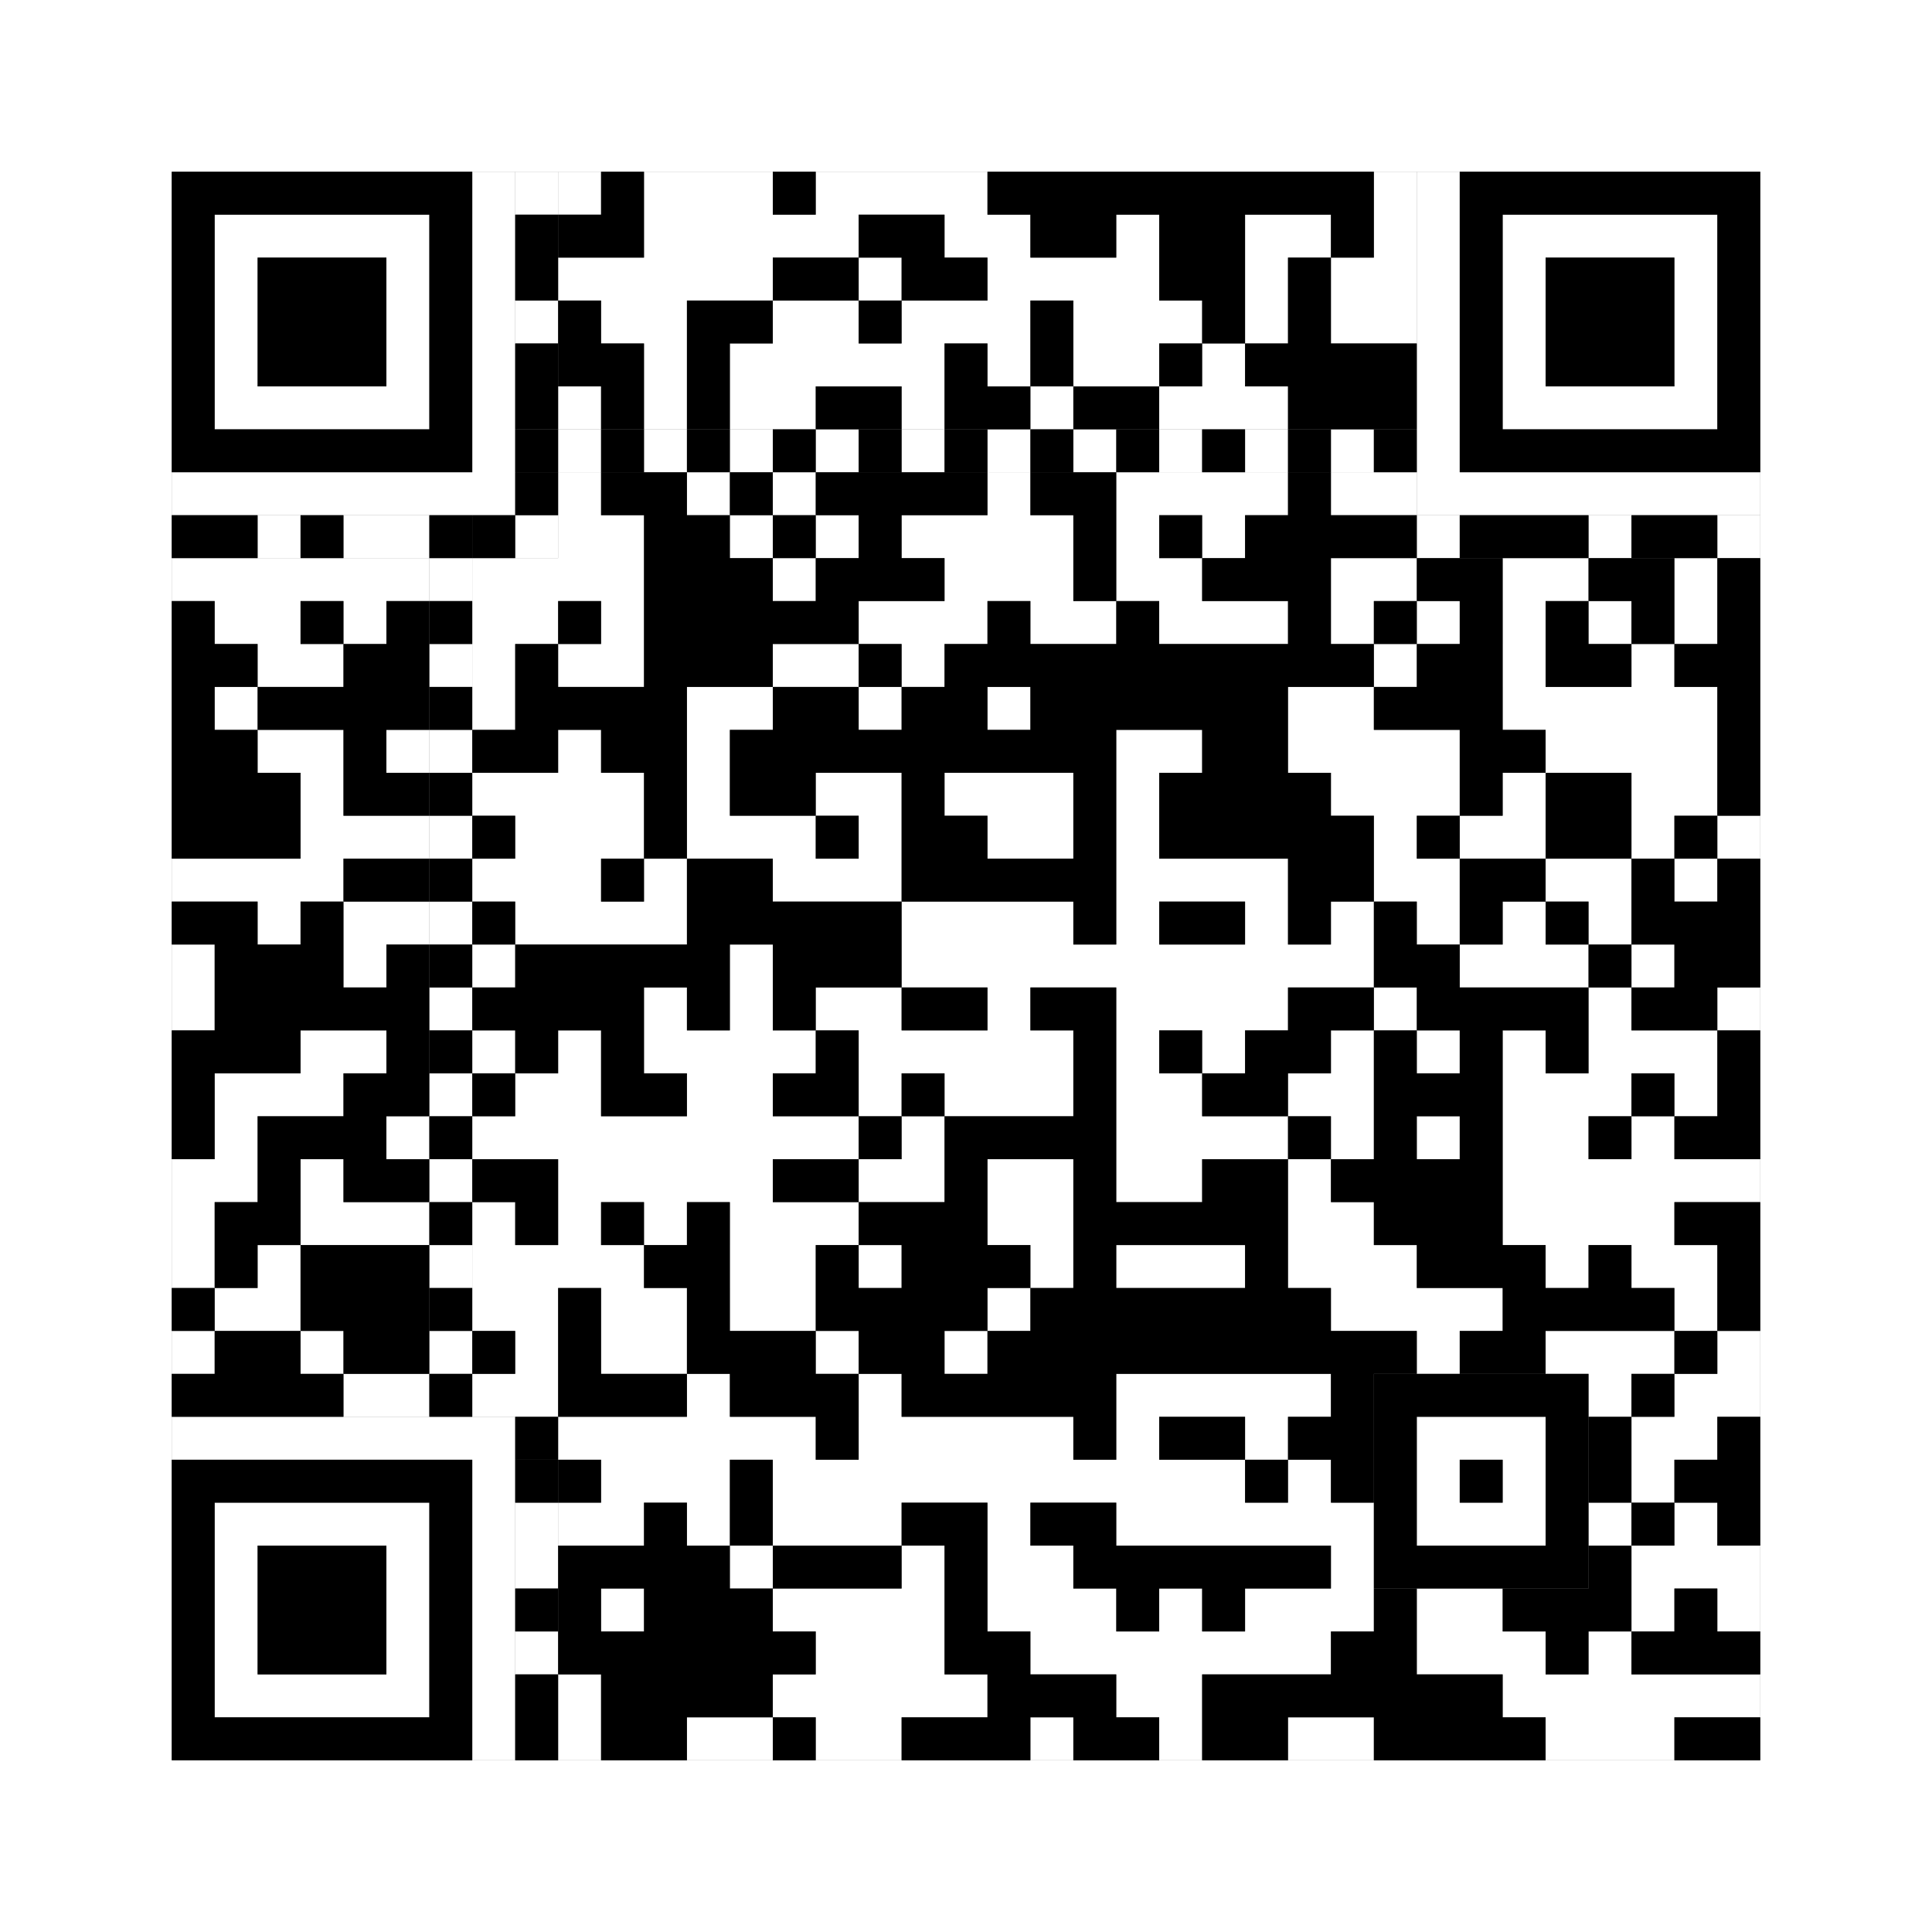
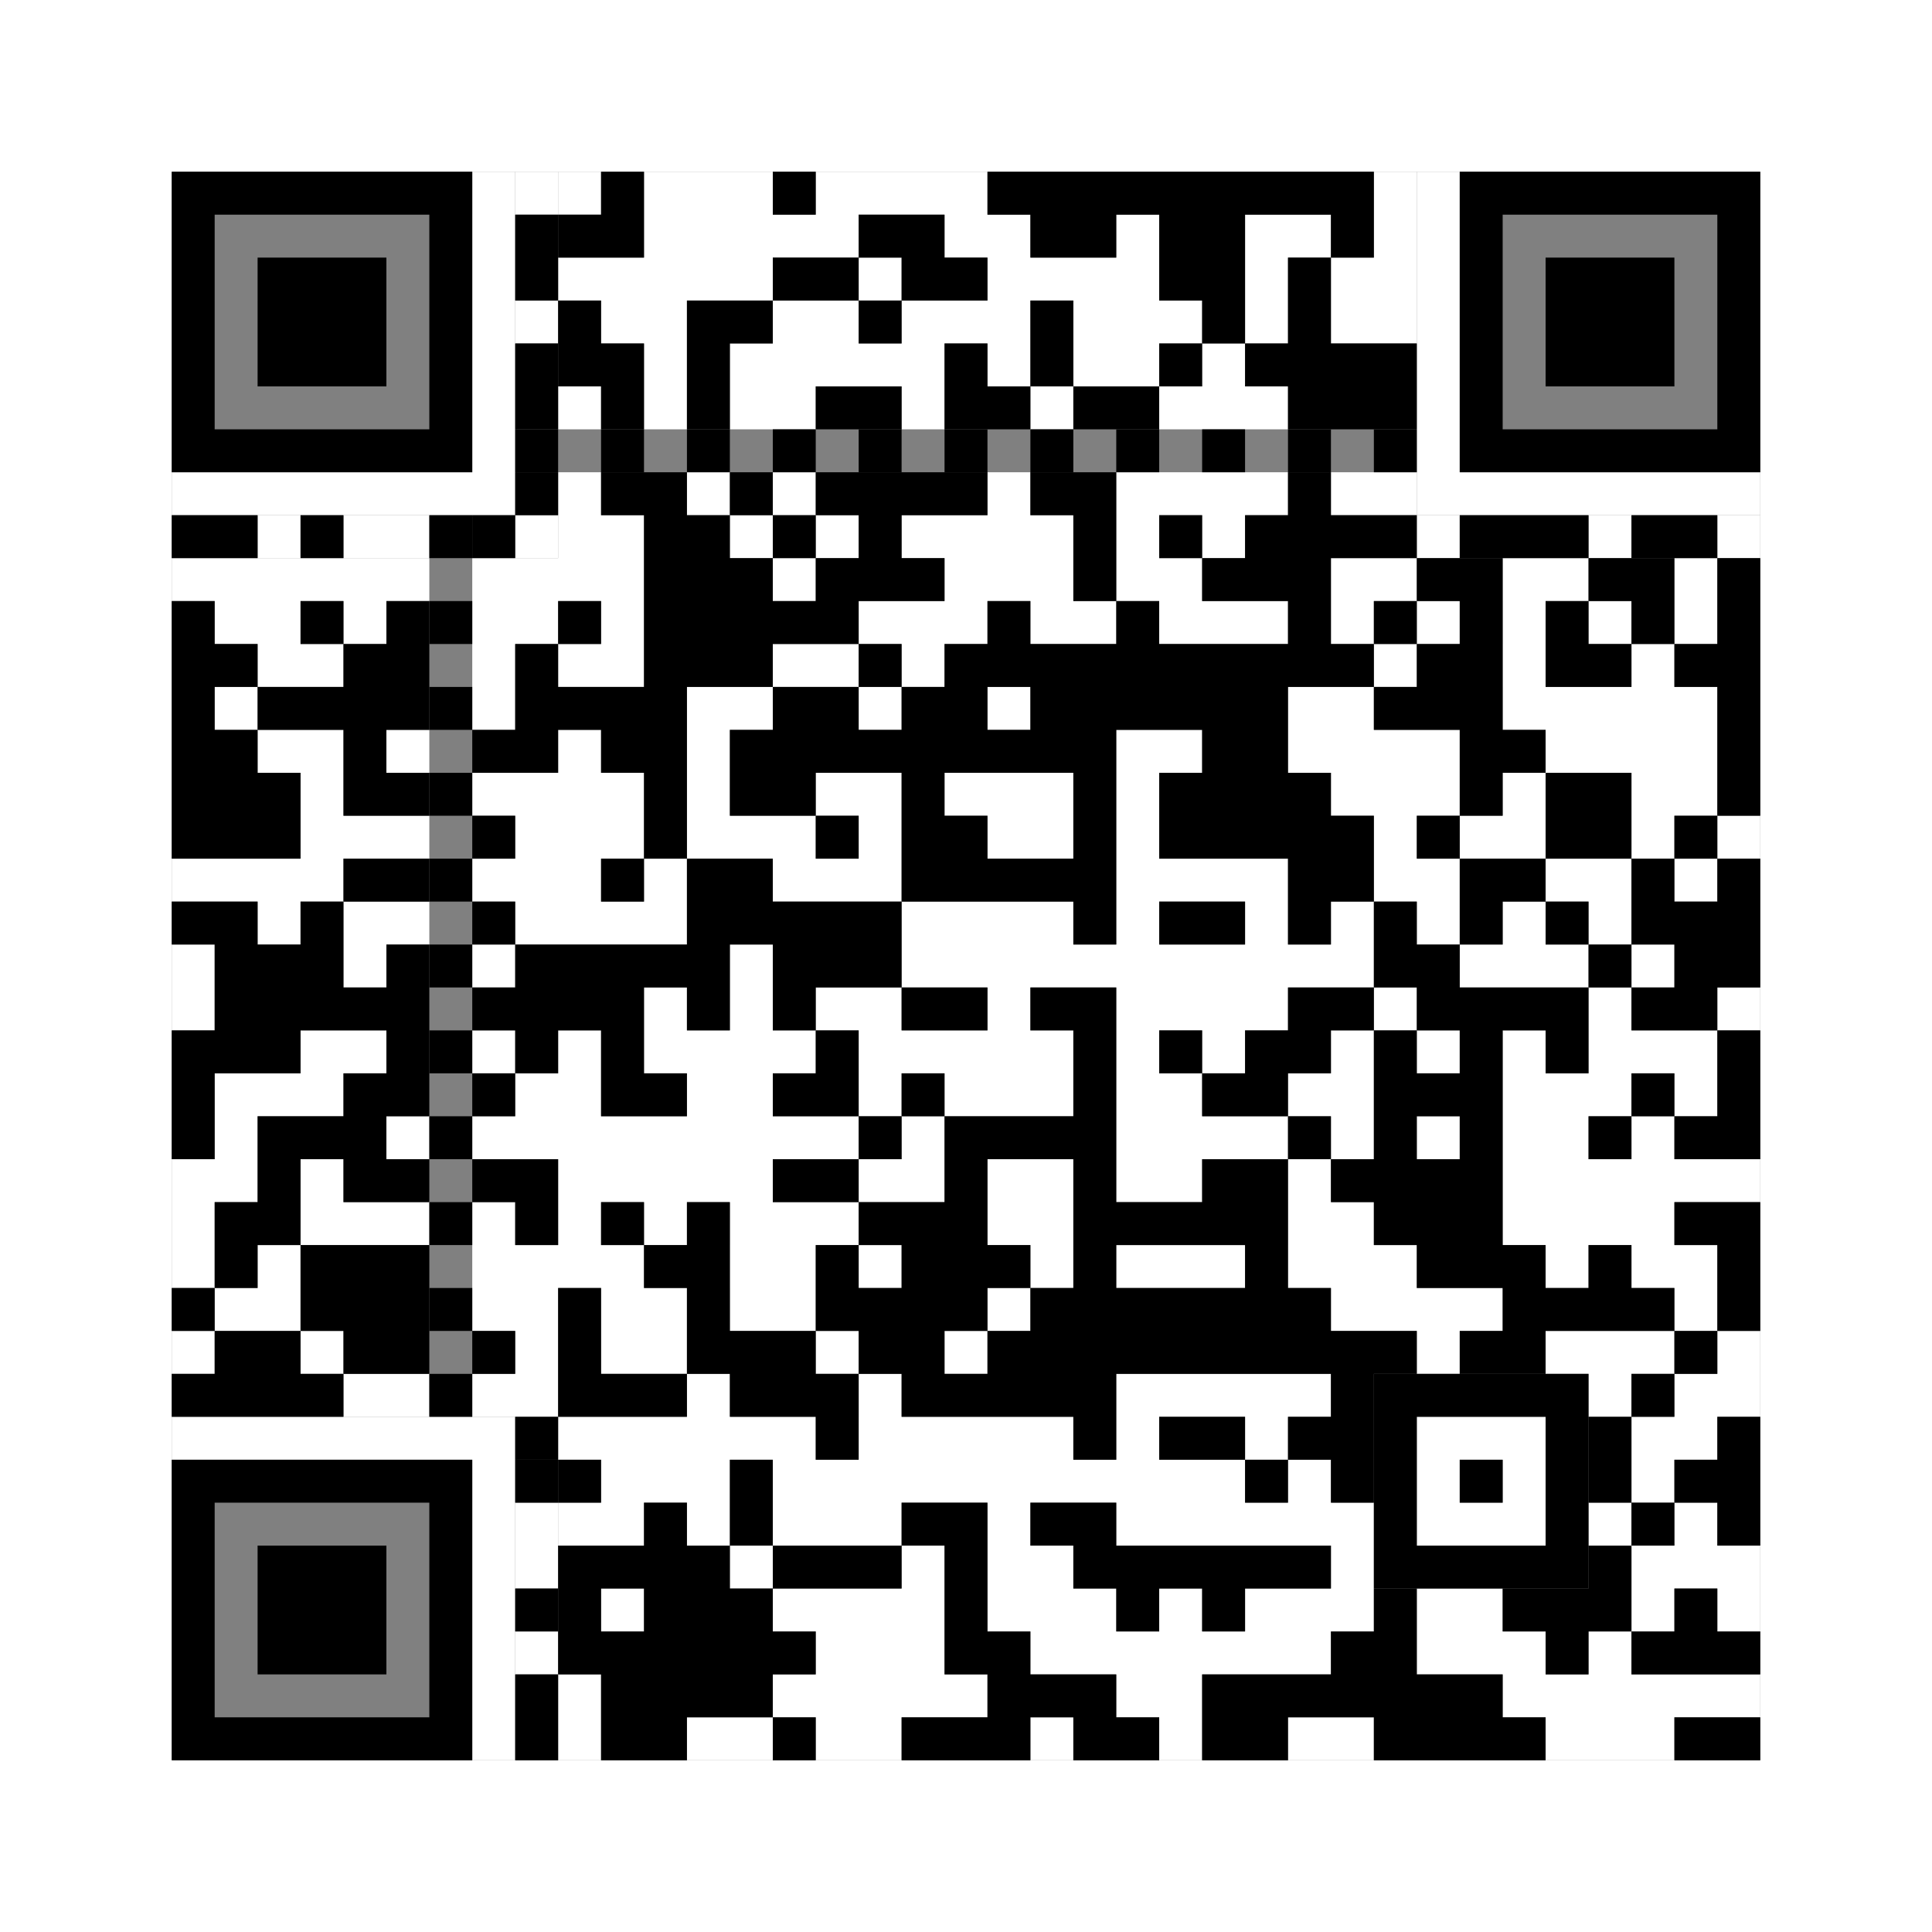
<svg xmlns="http://www.w3.org/2000/svg" version="1.1" width="225px" height="225px">
  <rect width="100%" height="100%" fill="#808080" stroke="none" />
  <defs>
    <style>rect{shape-rendering:crispEdges}</style>
  </defs>
  <path class="qr-4 " stroke="transparent" fill="#fff" fill-opacity="1" d="M65 20 h5 v5 h-5Z M75 20 h15 v5 h-15Z M95 20 h20 v5 h-20Z M160 20 h5 v5 h-5Z M75 25 h25 v5 h-25Z M110 25 h10 v5 h-10Z M130 25 h5 v5 h-5Z M145 25 h10 v5 h-10Z M160 25 h5 v5 h-5Z M65 30 h25 v5 h-25Z M100 30 h5 v5 h-5Z M115 30 h20 v5 h-20Z M145 30 h5 v5 h-5Z M155 30 h10 v5 h-10Z M70 35 h10 v5 h-10Z M90 35 h10 v5 h-10Z M105 35 h15 v5 h-15Z M125 35 h15 v5 h-15Z M145 35 h5 v5 h-5Z M155 35 h10 v5 h-10Z M75 40 h5 v5 h-5Z M85 40 h25 v5 h-25Z M115 40 h5 v5 h-5Z M125 40 h10 v5 h-10Z M140 40 h5 v5 h-5Z M65 45 h5 v5 h-5Z M75 45 h5 v5 h-5Z M85 45 h10 v5 h-10Z M105 45 h5 v5 h-5Z M120 45 h5 v5 h-5Z M135 45 h15 v5 h-15Z M65 55 h5 v5 h-5Z M80 55 h5 v5 h-5Z M90 55 h5 v5 h-5Z M115 55 h5 v5 h-5Z M130 55 h20 v5 h-20Z M155 55 h10 v5 h-10Z M65 60 h10 v5 h-10Z M85 60 h5 v5 h-5Z M95 60 h5 v5 h-5Z M105 60 h20 v5 h-20Z M130 60 h5 v5 h-5Z M140 60 h5 v5 h-5Z M20 65 h30 v5 h-30Z M55 65 h20 v5 h-20Z M90 65 h5 v5 h-5Z M110 65 h15 v5 h-15Z M130 65 h10 v5 h-10Z M155 65 h10 v5 h-10Z M175 65 h10 v5 h-10Z M195 65 h5 v5 h-5Z M25 70 h10 v5 h-10Z M40 70 h5 v5 h-5Z M55 70 h10 v5 h-10Z M70 70 h5 v5 h-5Z M100 70 h15 v5 h-15Z M120 70 h10 v5 h-10Z M135 70 h15 v5 h-15Z M155 70 h5 v5 h-5Z M165 70 h5 v5 h-5Z M175 70 h5 v5 h-5Z M185 70 h5 v5 h-5Z M195 70 h5 v5 h-5Z M30 75 h10 v5 h-10Z M55 75 h5 v5 h-5Z M65 75 h10 v5 h-10Z M90 75 h10 v5 h-10Z M105 75 h5 v5 h-5Z M160 75 h5 v5 h-5Z M175 75 h5 v5 h-5Z M190 75 h5 v5 h-5Z M25 80 h5 v5 h-5Z M55 80 h5 v5 h-5Z M80 80 h10 v5 h-10Z M100 80 h5 v5 h-5Z M115 80 h5 v5 h-5Z M150 80 h10 v5 h-10Z M175 80 h25 v5 h-25Z M30 85 h10 v5 h-10Z M45 85 h5 v5 h-5Z M65 85 h5 v5 h-5Z M80 85 h5 v5 h-5Z M130 85 h10 v5 h-10Z M150 85 h20 v5 h-20Z M180 85 h20 v5 h-20Z M35 90 h5 v5 h-5Z M55 90 h20 v5 h-20Z M80 90 h5 v5 h-5Z M95 90 h10 v5 h-10Z M110 90 h15 v5 h-15Z M130 90 h5 v5 h-5Z M155 90 h15 v5 h-15Z M175 90 h5 v5 h-5Z M190 90 h10 v5 h-10Z M35 95 h15 v5 h-15Z M60 95 h15 v5 h-15Z M80 95 h15 v5 h-15Z M100 95 h5 v5 h-5Z M115 95 h10 v5 h-10Z M130 95 h5 v5 h-5Z M160 95 h5 v5 h-5Z M170 95 h10 v5 h-10Z M190 95 h5 v5 h-5Z M200 95 h5 v5 h-5Z M20 100 h20 v5 h-20Z M55 100 h15 v5 h-15Z M75 100 h5 v5 h-5Z M90 100 h15 v5 h-15Z M130 100 h20 v5 h-20Z M160 100 h10 v5 h-10Z M180 100 h10 v5 h-10Z M195 100 h5 v5 h-5Z M30 105 h5 v5 h-5Z M40 105 h10 v5 h-10Z M60 105 h20 v5 h-20Z M105 105 h20 v5 h-20Z M130 105 h5 v5 h-5Z M145 105 h5 v5 h-5Z M155 105 h5 v5 h-5Z M165 105 h5 v5 h-5Z M175 105 h5 v5 h-5Z M185 105 h5 v5 h-5Z M20 110 h5 v5 h-5Z M40 110 h5 v5 h-5Z M55 110 h5 v5 h-5Z M85 110 h5 v5 h-5Z M105 110 h55 v5 h-55Z M170 110 h15 v5 h-15Z M190 110 h5 v5 h-5Z M20 115 h5 v5 h-5Z M75 115 h5 v5 h-5Z M85 115 h5 v5 h-5Z M95 115 h10 v5 h-10Z M115 115 h5 v5 h-5Z M130 115 h20 v5 h-20Z M160 115 h5 v5 h-5Z M185 115 h5 v5 h-5Z M200 115 h5 v5 h-5Z M35 120 h10 v5 h-10Z M55 120 h5 v5 h-5Z M65 120 h5 v5 h-5Z M75 120 h20 v5 h-20Z M100 120 h25 v5 h-25Z M130 120 h5 v5 h-5Z M140 120 h5 v5 h-5Z M155 120 h5 v5 h-5Z M165 120 h5 v5 h-5Z M175 120 h5 v5 h-5Z M185 120 h15 v5 h-15Z M25 125 h15 v5 h-15Z M60 125 h10 v5 h-10Z M80 125 h10 v5 h-10Z M100 125 h5 v5 h-5Z M110 125 h15 v5 h-15Z M130 125 h10 v5 h-10Z M150 125 h10 v5 h-10Z M175 125 h15 v5 h-15Z M195 125 h5 v5 h-5Z M25 130 h5 v5 h-5Z M45 130 h5 v5 h-5Z M55 130 h45 v5 h-45Z M105 130 h5 v5 h-5Z M130 130 h20 v5 h-20Z M155 130 h5 v5 h-5Z M165 130 h5 v5 h-5Z M175 130 h10 v5 h-10Z M190 130 h5 v5 h-5Z M20 135 h10 v5 h-10Z M35 135 h5 v5 h-5Z M65 135 h25 v5 h-25Z M100 135 h10 v5 h-10Z M115 135 h10 v5 h-10Z M130 135 h10 v5 h-10Z M150 135 h5 v5 h-5Z M175 135 h30 v5 h-30Z M20 140 h5 v5 h-5Z M35 140 h15 v5 h-15Z M55 140 h5 v5 h-5Z M65 140 h5 v5 h-5Z M75 140 h5 v5 h-5Z M85 140 h15 v5 h-15Z M115 140 h10 v5 h-10Z M150 140 h10 v5 h-10Z M175 140 h20 v5 h-20Z M20 145 h5 v5 h-5Z M30 145 h5 v5 h-5Z M55 145 h20 v5 h-20Z M85 145 h10 v5 h-10Z M100 145 h5 v5 h-5Z M120 145 h5 v5 h-5Z M130 145 h15 v5 h-15Z M150 145 h15 v5 h-15Z M180 145 h5 v5 h-5Z M190 145 h10 v5 h-10Z M25 150 h10 v5 h-10Z M55 150 h10 v5 h-10Z M70 150 h10 v5 h-10Z M85 150 h10 v5 h-10Z M115 150 h5 v5 h-5Z M155 150 h20 v5 h-20Z M195 150 h5 v5 h-5Z M20 155 h5 v5 h-5Z M35 155 h5 v5 h-5Z M60 155 h5 v5 h-5Z M70 155 h10 v5 h-10Z M95 155 h5 v5 h-5Z M110 155 h5 v5 h-5Z M165 155 h5 v5 h-5Z M180 155 h15 v5 h-15Z M200 155 h5 v5 h-5Z M40 160 h10 v5 h-10Z M55 160 h10 v5 h-10Z M80 160 h5 v5 h-5Z M100 160 h5 v5 h-5Z M130 160 h25 v5 h-25Z M185 160 h5 v5 h-5Z M195 160 h10 v5 h-10Z M65 165 h30 v5 h-30Z M100 165 h25 v5 h-25Z M130 165 h5 v5 h-5Z M145 165 h5 v5 h-5Z M190 165 h10 v5 h-10Z M70 170 h15 v5 h-15Z M90 170 h55 v5 h-55Z M150 170 h5 v5 h-5Z M190 170 h5 v5 h-5Z M65 175 h10 v5 h-10Z M80 175 h5 v5 h-5Z M90 175 h15 v5 h-15Z M115 175 h5 v5 h-5Z M130 175 h30 v5 h-30Z M185 175 h5 v5 h-5Z M195 175 h5 v5 h-5Z M85 180 h5 v5 h-5Z M105 180 h5 v5 h-5Z M115 180 h10 v5 h-10Z M155 180 h5 v5 h-5Z M190 180 h15 v5 h-15Z M70 185 h5 v5 h-5Z M90 185 h20 v5 h-20Z M115 185 h15 v5 h-15Z M135 185 h5 v5 h-5Z M145 185 h15 v5 h-15Z M165 185 h10 v5 h-10Z M190 185 h5 v5 h-5Z M200 185 h5 v5 h-5Z M95 190 h15 v5 h-15Z M120 190 h35 v5 h-35Z M165 190 h15 v5 h-15Z M185 190 h5 v5 h-5Z M65 195 h5 v5 h-5Z M90 195 h25 v5 h-25Z M130 195 h10 v5 h-10Z M175 195 h30 v5 h-30Z M65 200 h5 v5 h-5Z M80 200 h10 v5 h-10Z M95 200 h10 v5 h-10Z M120 200 h5 v5 h-5Z M135 200 h5 v5 h-5Z M150 200 h10 v5 h-10Z M180 200 h15 v5 h-15Z " />
-   <path class="qr-6 " stroke="transparent" fill="#fff" fill-opacity="1" d="M25 25 h25 v5 h-25Z M175 25 h25 v5 h-25Z M25 30 h5 v5 h-5Z M45 30 h5 v5 h-5Z M175 30 h5 v5 h-5Z M195 30 h5 v5 h-5Z M25 35 h5 v5 h-5Z M45 35 h5 v5 h-5Z M175 35 h5 v5 h-5Z M195 35 h5 v5 h-5Z M25 40 h5 v5 h-5Z M45 40 h5 v5 h-5Z M175 40 h5 v5 h-5Z M195 40 h5 v5 h-5Z M25 45 h25 v5 h-25Z M175 45 h25 v5 h-25Z M25 175 h25 v5 h-25Z M25 180 h5 v5 h-5Z M45 180 h5 v5 h-5Z M25 185 h5 v5 h-5Z M45 185 h5 v5 h-5Z M25 190 h5 v5 h-5Z M45 190 h5 v5 h-5Z M25 195 h25 v5 h-25Z " />
  <path class="qr-8 " stroke="transparent" fill="#fff" fill-opacity="1" d="M55 20 h5 v5 h-5Z M165 20 h5 v5 h-5Z M55 25 h5 v5 h-5Z M165 25 h5 v5 h-5Z M55 30 h5 v5 h-5Z M165 30 h5 v5 h-5Z M55 35 h5 v5 h-5Z M165 35 h5 v5 h-5Z M55 40 h5 v5 h-5Z M165 40 h5 v5 h-5Z M55 45 h5 v5 h-5Z M165 45 h5 v5 h-5Z M55 50 h5 v5 h-5Z M165 50 h5 v5 h-5Z M20 55 h40 v5 h-40Z M165 55 h40 v5 h-40Z M20 165 h40 v5 h-40Z M55 170 h5 v5 h-5Z M55 175 h5 v5 h-5Z M55 180 h5 v5 h-5Z M55 185 h5 v5 h-5Z M55 190 h5 v5 h-5Z M55 195 h5 v5 h-5Z M55 200 h5 v5 h-5Z " />
  <path class="qr-10 " stroke="transparent" fill="#fff" fill-opacity="1" d="M165 165 h15 v5 h-15Z M165 170 h5 v5 h-5Z M175 170 h5 v5 h-5Z M165 175 h15 v5 h-15Z " />
-   <path class="qr-12 " stroke="transparent" fill="#fff" fill-opacity="1" d="M65 50 h5 v5 h-5Z M75 50 h5 v5 h-5Z M85 50 h5 v5 h-5Z M95 50 h5 v5 h-5Z M105 50 h5 v5 h-5Z M115 50 h5 v5 h-5Z M125 50 h5 v5 h-5Z M135 50 h5 v5 h-5Z M145 50 h5 v5 h-5Z M155 50 h5 v5 h-5Z M50 65 h5 v5 h-5Z M50 75 h5 v5 h-5Z M50 85 h5 v5 h-5Z M50 95 h5 v5 h-5Z M50 105 h5 v5 h-5Z M50 115 h5 v5 h-5Z M50 125 h5 v5 h-5Z M50 135 h5 v5 h-5Z M50 145 h5 v5 h-5Z M50 155 h5 v5 h-5Z " />
  <path class="qr-14 " stroke="transparent" fill="#fff" fill-opacity="1" d="M60 20 h5 v5 h-5Z M60 35 h5 v5 h-5Z M30 60 h5 v5 h-5Z M40 60 h10 v5 h-10Z M60 60 h5 v5 h-5Z M165 60 h5 v5 h-5Z M185 60 h5 v5 h-5Z M200 60 h5 v5 h-5Z M60 175 h5 v5 h-5Z M60 180 h5 v5 h-5Z M60 190 h5 v5 h-5Z " />
  <path class="qr-18 " stroke="transparent" fill="#fff" fill-opacity="1" d="M0 0 h225 v5 h-225Z M0 5 h225 v5 h-225Z M0 10 h225 v5 h-225Z M0 15 h225 v5 h-225Z M0 20 h20 v5 h-20Z M205 20 h20 v5 h-20Z M0 25 h20 v5 h-20Z M205 25 h20 v5 h-20Z M0 30 h20 v5 h-20Z M205 30 h20 v5 h-20Z M0 35 h20 v5 h-20Z M205 35 h20 v5 h-20Z M0 40 h20 v5 h-20Z M205 40 h20 v5 h-20Z M0 45 h20 v5 h-20Z M205 45 h20 v5 h-20Z M0 50 h20 v5 h-20Z M205 50 h20 v5 h-20Z M0 55 h20 v5 h-20Z M205 55 h20 v5 h-20Z M0 60 h20 v5 h-20Z M205 60 h20 v5 h-20Z M0 65 h20 v5 h-20Z M205 65 h20 v5 h-20Z M0 70 h20 v5 h-20Z M205 70 h20 v5 h-20Z M0 75 h20 v5 h-20Z M205 75 h20 v5 h-20Z M0 80 h20 v5 h-20Z M205 80 h20 v5 h-20Z M0 85 h20 v5 h-20Z M205 85 h20 v5 h-20Z M0 90 h20 v5 h-20Z M205 90 h20 v5 h-20Z M0 95 h20 v5 h-20Z M205 95 h20 v5 h-20Z M0 100 h20 v5 h-20Z M205 100 h20 v5 h-20Z M0 105 h20 v5 h-20Z M205 105 h20 v5 h-20Z M0 110 h20 v5 h-20Z M205 110 h20 v5 h-20Z M0 115 h20 v5 h-20Z M205 115 h20 v5 h-20Z M0 120 h20 v5 h-20Z M205 120 h20 v5 h-20Z M0 125 h20 v5 h-20Z M205 125 h20 v5 h-20Z M0 130 h20 v5 h-20Z M205 130 h20 v5 h-20Z M0 135 h20 v5 h-20Z M205 135 h20 v5 h-20Z M0 140 h20 v5 h-20Z M205 140 h20 v5 h-20Z M0 145 h20 v5 h-20Z M205 145 h20 v5 h-20Z M0 150 h20 v5 h-20Z M205 150 h20 v5 h-20Z M0 155 h20 v5 h-20Z M205 155 h20 v5 h-20Z M0 160 h20 v5 h-20Z M205 160 h20 v5 h-20Z M0 165 h20 v5 h-20Z M205 165 h20 v5 h-20Z M0 170 h20 v5 h-20Z M205 170 h20 v5 h-20Z M0 175 h20 v5 h-20Z M205 175 h20 v5 h-20Z M0 180 h20 v5 h-20Z M205 180 h20 v5 h-20Z M0 185 h20 v5 h-20Z M205 185 h20 v5 h-20Z M0 190 h20 v5 h-20Z M205 190 h20 v5 h-20Z M0 195 h20 v5 h-20Z M205 195 h20 v5 h-20Z M0 200 h20 v5 h-20Z M205 200 h20 v5 h-20Z M0 205 h225 v5 h-225Z M0 210 h225 v5 h-225Z M0 215 h225 v5 h-225Z M0 220 h225 v5 h-225Z " />
  <path class="qr-512 " stroke="transparent" fill="#000" fill-opacity="1" d="M60 165 h5 v5 h-5Z " />
  <path class="qr-1024 " stroke="transparent" fill="#000" fill-opacity="1" d="M70 20 h5 v5 h-5Z M90 20 h5 v5 h-5Z M115 20 h45 v5 h-45Z M65 25 h10 v5 h-10Z M100 25 h10 v5 h-10Z M120 25 h10 v5 h-10Z M135 25 h10 v5 h-10Z M155 25 h5 v5 h-5Z M90 30 h10 v5 h-10Z M105 30 h10 v5 h-10Z M135 30 h10 v5 h-10Z M150 30 h5 v5 h-5Z M65 35 h5 v5 h-5Z M80 35 h10 v5 h-10Z M100 35 h5 v5 h-5Z M120 35 h5 v5 h-5Z M140 35 h5 v5 h-5Z M150 35 h5 v5 h-5Z M65 40 h10 v5 h-10Z M80 40 h5 v5 h-5Z M110 40 h5 v5 h-5Z M120 40 h5 v5 h-5Z M135 40 h5 v5 h-5Z M145 40 h20 v5 h-20Z M70 45 h5 v5 h-5Z M80 45 h5 v5 h-5Z M95 45 h10 v5 h-10Z M110 45 h10 v5 h-10Z M125 45 h10 v5 h-10Z M150 45 h15 v5 h-15Z M70 55 h10 v5 h-10Z M85 55 h5 v5 h-5Z M95 55 h20 v5 h-20Z M120 55 h10 v5 h-10Z M150 55 h5 v5 h-5Z M75 60 h10 v5 h-10Z M90 60 h5 v5 h-5Z M100 60 h5 v5 h-5Z M125 60 h5 v5 h-5Z M135 60 h5 v5 h-5Z M145 60 h20 v5 h-20Z M75 65 h15 v5 h-15Z M95 65 h15 v5 h-15Z M125 65 h5 v5 h-5Z M140 65 h15 v5 h-15Z M165 65 h10 v5 h-10Z M185 65 h10 v5 h-10Z M200 65 h5 v5 h-5Z M20 70 h5 v5 h-5Z M35 70 h5 v5 h-5Z M45 70 h5 v5 h-5Z M65 70 h5 v5 h-5Z M75 70 h25 v5 h-25Z M115 70 h5 v5 h-5Z M130 70 h5 v5 h-5Z M150 70 h5 v5 h-5Z M160 70 h5 v5 h-5Z M170 70 h5 v5 h-5Z M180 70 h5 v5 h-5Z M190 70 h5 v5 h-5Z M200 70 h5 v5 h-5Z M20 75 h10 v5 h-10Z M40 75 h10 v5 h-10Z M60 75 h5 v5 h-5Z M75 75 h15 v5 h-15Z M100 75 h5 v5 h-5Z M110 75 h50 v5 h-50Z M165 75 h10 v5 h-10Z M180 75 h10 v5 h-10Z M195 75 h10 v5 h-10Z M20 80 h5 v5 h-5Z M30 80 h20 v5 h-20Z M60 80 h20 v5 h-20Z M90 80 h10 v5 h-10Z M105 80 h10 v5 h-10Z M120 80 h30 v5 h-30Z M160 80 h15 v5 h-15Z M200 80 h5 v5 h-5Z M20 85 h10 v5 h-10Z M40 85 h5 v5 h-5Z M55 85 h10 v5 h-10Z M70 85 h10 v5 h-10Z M85 85 h45 v5 h-45Z M140 85 h10 v5 h-10Z M170 85 h10 v5 h-10Z M200 85 h5 v5 h-5Z M20 90 h15 v5 h-15Z M40 90 h10 v5 h-10Z M75 90 h5 v5 h-5Z M85 90 h10 v5 h-10Z M105 90 h5 v5 h-5Z M125 90 h5 v5 h-5Z M135 90 h20 v5 h-20Z M170 90 h5 v5 h-5Z M180 90 h10 v5 h-10Z M200 90 h5 v5 h-5Z M20 95 h15 v5 h-15Z M55 95 h5 v5 h-5Z M75 95 h5 v5 h-5Z M95 95 h5 v5 h-5Z M105 95 h10 v5 h-10Z M125 95 h5 v5 h-5Z M135 95 h25 v5 h-25Z M165 95 h5 v5 h-5Z M180 95 h10 v5 h-10Z M195 95 h5 v5 h-5Z M40 100 h10 v5 h-10Z M70 100 h5 v5 h-5Z M80 100 h10 v5 h-10Z M105 100 h25 v5 h-25Z M150 100 h10 v5 h-10Z M170 100 h10 v5 h-10Z M190 100 h5 v5 h-5Z M200 100 h5 v5 h-5Z M20 105 h10 v5 h-10Z M35 105 h5 v5 h-5Z M55 105 h5 v5 h-5Z M80 105 h25 v5 h-25Z M125 105 h5 v5 h-5Z M135 105 h10 v5 h-10Z M150 105 h5 v5 h-5Z M160 105 h5 v5 h-5Z M170 105 h5 v5 h-5Z M180 105 h5 v5 h-5Z M190 105 h15 v5 h-15Z M25 110 h15 v5 h-15Z M45 110 h5 v5 h-5Z M60 110 h25 v5 h-25Z M90 110 h15 v5 h-15Z M160 110 h10 v5 h-10Z M185 110 h5 v5 h-5Z M195 110 h10 v5 h-10Z M25 115 h25 v5 h-25Z M55 115 h20 v5 h-20Z M80 115 h5 v5 h-5Z M90 115 h5 v5 h-5Z M105 115 h10 v5 h-10Z M120 115 h10 v5 h-10Z M150 115 h10 v5 h-10Z M165 115 h20 v5 h-20Z M190 115 h10 v5 h-10Z M20 120 h15 v5 h-15Z M45 120 h5 v5 h-5Z M60 120 h5 v5 h-5Z M70 120 h5 v5 h-5Z M95 120 h5 v5 h-5Z M125 120 h5 v5 h-5Z M135 120 h5 v5 h-5Z M145 120 h10 v5 h-10Z M160 120 h5 v5 h-5Z M170 120 h5 v5 h-5Z M180 120 h5 v5 h-5Z M200 120 h5 v5 h-5Z M20 125 h5 v5 h-5Z M40 125 h10 v5 h-10Z M55 125 h5 v5 h-5Z M70 125 h10 v5 h-10Z M90 125 h10 v5 h-10Z M105 125 h5 v5 h-5Z M125 125 h5 v5 h-5Z M140 125 h10 v5 h-10Z M160 125 h15 v5 h-15Z M190 125 h5 v5 h-5Z M200 125 h5 v5 h-5Z M20 130 h5 v5 h-5Z M30 130 h15 v5 h-15Z M100 130 h5 v5 h-5Z M110 130 h20 v5 h-20Z M150 130 h5 v5 h-5Z M160 130 h5 v5 h-5Z M170 130 h5 v5 h-5Z M185 130 h5 v5 h-5Z M195 130 h10 v5 h-10Z M30 135 h5 v5 h-5Z M40 135 h10 v5 h-10Z M55 135 h10 v5 h-10Z M90 135 h10 v5 h-10Z M110 135 h5 v5 h-5Z M125 135 h5 v5 h-5Z M140 135 h10 v5 h-10Z M155 135 h20 v5 h-20Z M25 140 h10 v5 h-10Z M60 140 h5 v5 h-5Z M70 140 h5 v5 h-5Z M80 140 h5 v5 h-5Z M100 140 h15 v5 h-15Z M125 140 h25 v5 h-25Z M160 140 h15 v5 h-15Z M195 140 h10 v5 h-10Z M25 145 h5 v5 h-5Z M35 145 h15 v5 h-15Z M75 145 h10 v5 h-10Z M95 145 h5 v5 h-5Z M105 145 h15 v5 h-15Z M125 145 h5 v5 h-5Z M145 145 h5 v5 h-5Z M165 145 h15 v5 h-15Z M185 145 h5 v5 h-5Z M200 145 h5 v5 h-5Z M20 150 h5 v5 h-5Z M35 150 h15 v5 h-15Z M65 150 h5 v5 h-5Z M80 150 h5 v5 h-5Z M95 150 h20 v5 h-20Z M120 150 h35 v5 h-35Z M175 150 h20 v5 h-20Z M200 150 h5 v5 h-5Z M25 155 h10 v5 h-10Z M40 155 h10 v5 h-10Z M55 155 h5 v5 h-5Z M65 155 h5 v5 h-5Z M80 155 h15 v5 h-15Z M100 155 h10 v5 h-10Z M115 155 h50 v5 h-50Z M170 155 h10 v5 h-10Z M195 155 h5 v5 h-5Z M20 160 h20 v5 h-20Z M65 160 h15 v5 h-15Z M85 160 h15 v5 h-15Z M105 160 h25 v5 h-25Z M155 160 h5 v5 h-5Z M190 160 h5 v5 h-5Z M95 165 h5 v5 h-5Z M125 165 h5 v5 h-5Z M135 165 h10 v5 h-10Z M150 165 h10 v5 h-10Z M185 165 h5 v5 h-5Z M200 165 h5 v5 h-5Z M65 170 h5 v5 h-5Z M85 170 h5 v5 h-5Z M145 170 h5 v5 h-5Z M155 170 h5 v5 h-5Z M185 170 h5 v5 h-5Z M195 170 h10 v5 h-10Z M75 175 h5 v5 h-5Z M85 175 h5 v5 h-5Z M105 175 h10 v5 h-10Z M120 175 h10 v5 h-10Z M190 175 h5 v5 h-5Z M200 175 h5 v5 h-5Z M65 180 h20 v5 h-20Z M90 180 h15 v5 h-15Z M110 180 h5 v5 h-5Z M125 180 h30 v5 h-30Z M185 180 h5 v5 h-5Z M65 185 h5 v5 h-5Z M75 185 h15 v5 h-15Z M110 185 h5 v5 h-5Z M130 185 h5 v5 h-5Z M140 185 h5 v5 h-5Z M160 185 h5 v5 h-5Z M175 185 h15 v5 h-15Z M195 185 h5 v5 h-5Z M65 190 h30 v5 h-30Z M110 190 h10 v5 h-10Z M155 190 h10 v5 h-10Z M180 190 h5 v5 h-5Z M190 190 h15 v5 h-15Z M70 195 h20 v5 h-20Z M115 195 h15 v5 h-15Z M140 195 h35 v5 h-35Z M70 200 h10 v5 h-10Z M90 200 h5 v5 h-5Z M105 200 h15 v5 h-15Z M125 200 h10 v5 h-10Z M140 200 h10 v5 h-10Z M160 200 h20 v5 h-20Z M195 200 h10 v5 h-10Z " />
  <path class="qr-1536 " stroke="transparent" fill="#000" fill-opacity="1" d="M20 20 h35 v5 h-35Z M170 20 h35 v5 h-35Z M20 25 h5 v5 h-5Z M50 25 h5 v5 h-5Z M170 25 h5 v5 h-5Z M200 25 h5 v5 h-5Z M20 30 h5 v5 h-5Z M30 30 h15 v5 h-15Z M50 30 h5 v5 h-5Z M170 30 h5 v5 h-5Z M180 30 h15 v5 h-15Z M200 30 h5 v5 h-5Z M20 35 h5 v5 h-5Z M30 35 h15 v5 h-15Z M50 35 h5 v5 h-5Z M170 35 h5 v5 h-5Z M180 35 h15 v5 h-15Z M200 35 h5 v5 h-5Z M20 40 h5 v5 h-5Z M30 40 h15 v5 h-15Z M50 40 h5 v5 h-5Z M170 40 h5 v5 h-5Z M180 40 h15 v5 h-15Z M200 40 h5 v5 h-5Z M20 45 h5 v5 h-5Z M50 45 h5 v5 h-5Z M170 45 h5 v5 h-5Z M200 45 h5 v5 h-5Z M20 50 h35 v5 h-35Z M170 50 h35 v5 h-35Z M20 170 h35 v5 h-35Z M20 175 h5 v5 h-5Z M50 175 h5 v5 h-5Z M20 180 h5 v5 h-5Z M30 180 h15 v5 h-15Z M50 180 h5 v5 h-5Z M20 185 h5 v5 h-5Z M30 185 h15 v5 h-15Z M50 185 h5 v5 h-5Z M20 190 h5 v5 h-5Z M30 190 h15 v5 h-15Z M50 190 h5 v5 h-5Z M20 195 h5 v5 h-5Z M50 195 h5 v5 h-5Z M20 200 h35 v5 h-35Z " />
  <path class="qr-2560 " stroke="transparent" fill="#000" fill-opacity="1" d="M160 160 h25 v5 h-25Z M160 165 h5 v5 h-5Z M180 165 h5 v5 h-5Z M160 170 h5 v5 h-5Z M170 170 h5 v5 h-5Z M180 170 h5 v5 h-5Z M160 175 h5 v5 h-5Z M180 175 h5 v5 h-5Z M160 180 h25 v5 h-25Z " />
  <path class="qr-3072 " stroke="transparent" fill="#000" fill-opacity="1" d="M60 50 h5 v5 h-5Z M70 50 h5 v5 h-5Z M80 50 h5 v5 h-5Z M90 50 h5 v5 h-5Z M100 50 h5 v5 h-5Z M110 50 h5 v5 h-5Z M120 50 h5 v5 h-5Z M130 50 h5 v5 h-5Z M140 50 h5 v5 h-5Z M150 50 h5 v5 h-5Z M160 50 h5 v5 h-5Z M50 60 h5 v5 h-5Z M50 70 h5 v5 h-5Z M50 80 h5 v5 h-5Z M50 90 h5 v5 h-5Z M50 100 h5 v5 h-5Z M50 110 h5 v5 h-5Z M50 120 h5 v5 h-5Z M50 130 h5 v5 h-5Z M50 140 h5 v5 h-5Z M50 150 h5 v5 h-5Z M50 160 h5 v5 h-5Z " />
  <path class="qr-3584 " stroke="transparent" fill="#000" fill-opacity="1" d="M60 25 h5 v5 h-5Z M60 30 h5 v5 h-5Z M60 40 h5 v5 h-5Z M60 45 h5 v5 h-5Z M60 55 h5 v5 h-5Z M20 60 h10 v5 h-10Z M35 60 h5 v5 h-5Z M55 60 h5 v5 h-5Z M170 60 h15 v5 h-15Z M190 60 h10 v5 h-10Z M60 170 h5 v5 h-5Z M60 185 h5 v5 h-5Z M60 195 h5 v5 h-5Z M60 200 h5 v5 h-5Z " />
</svg>